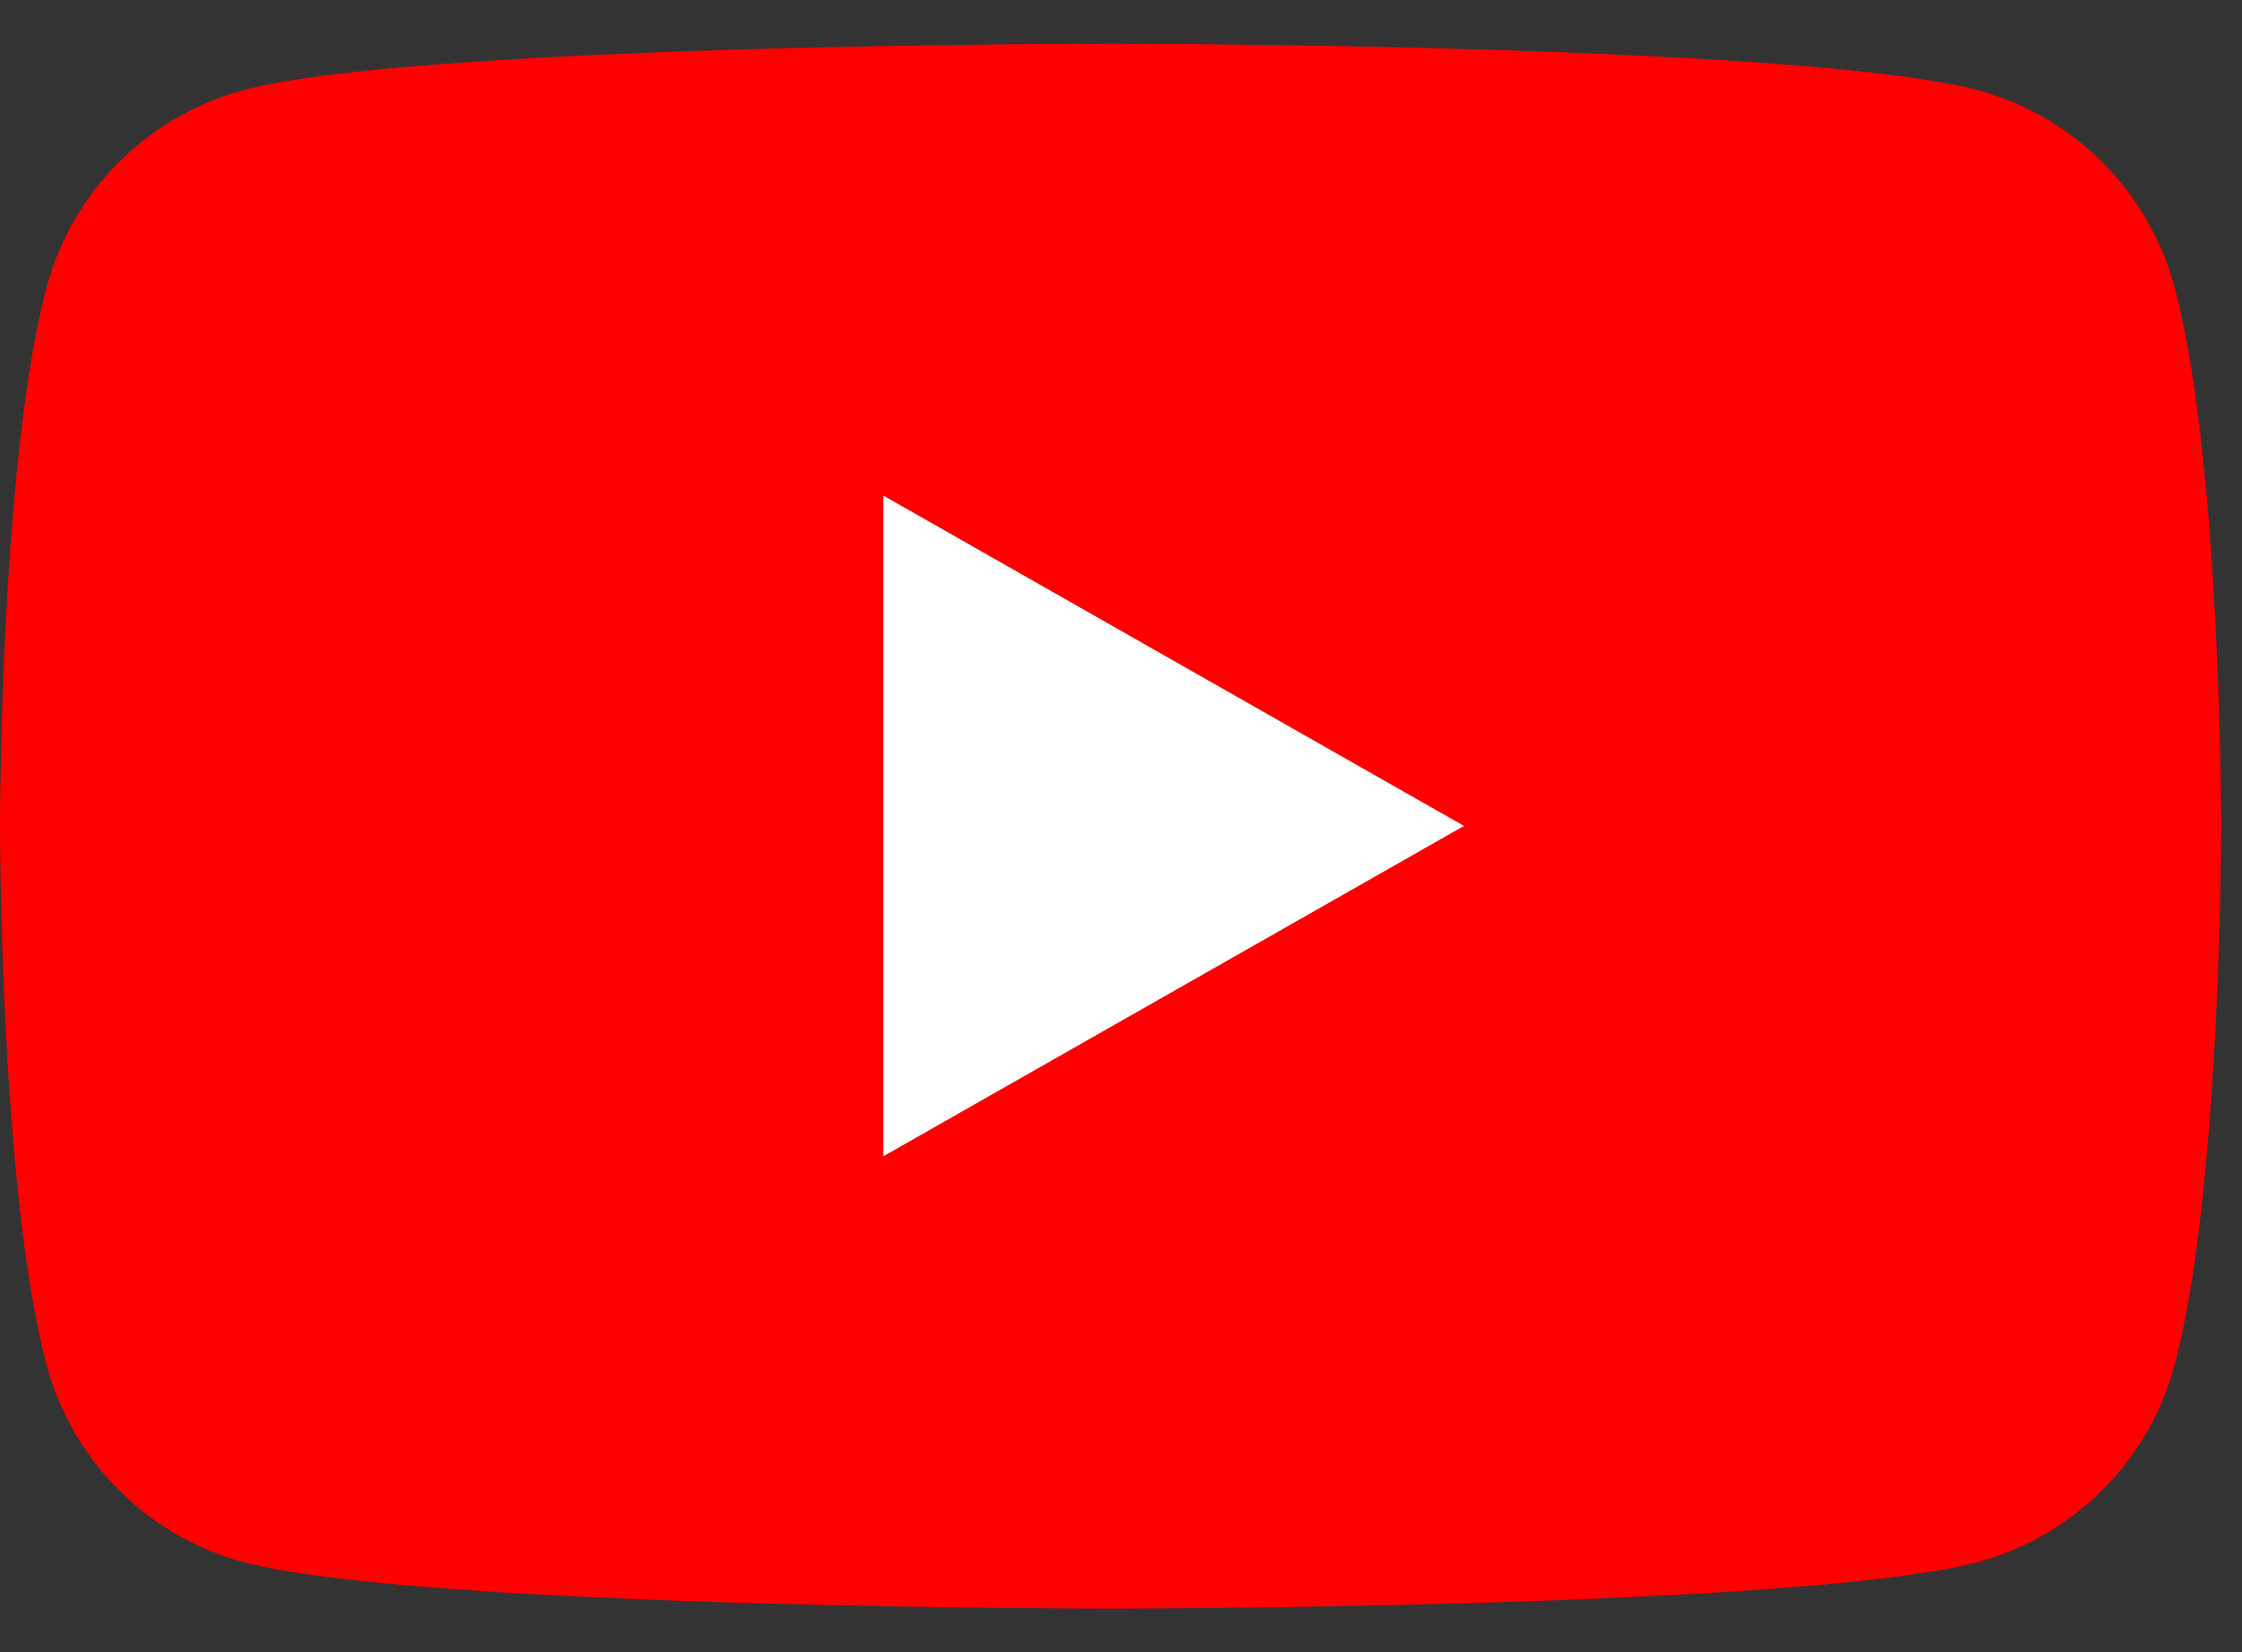
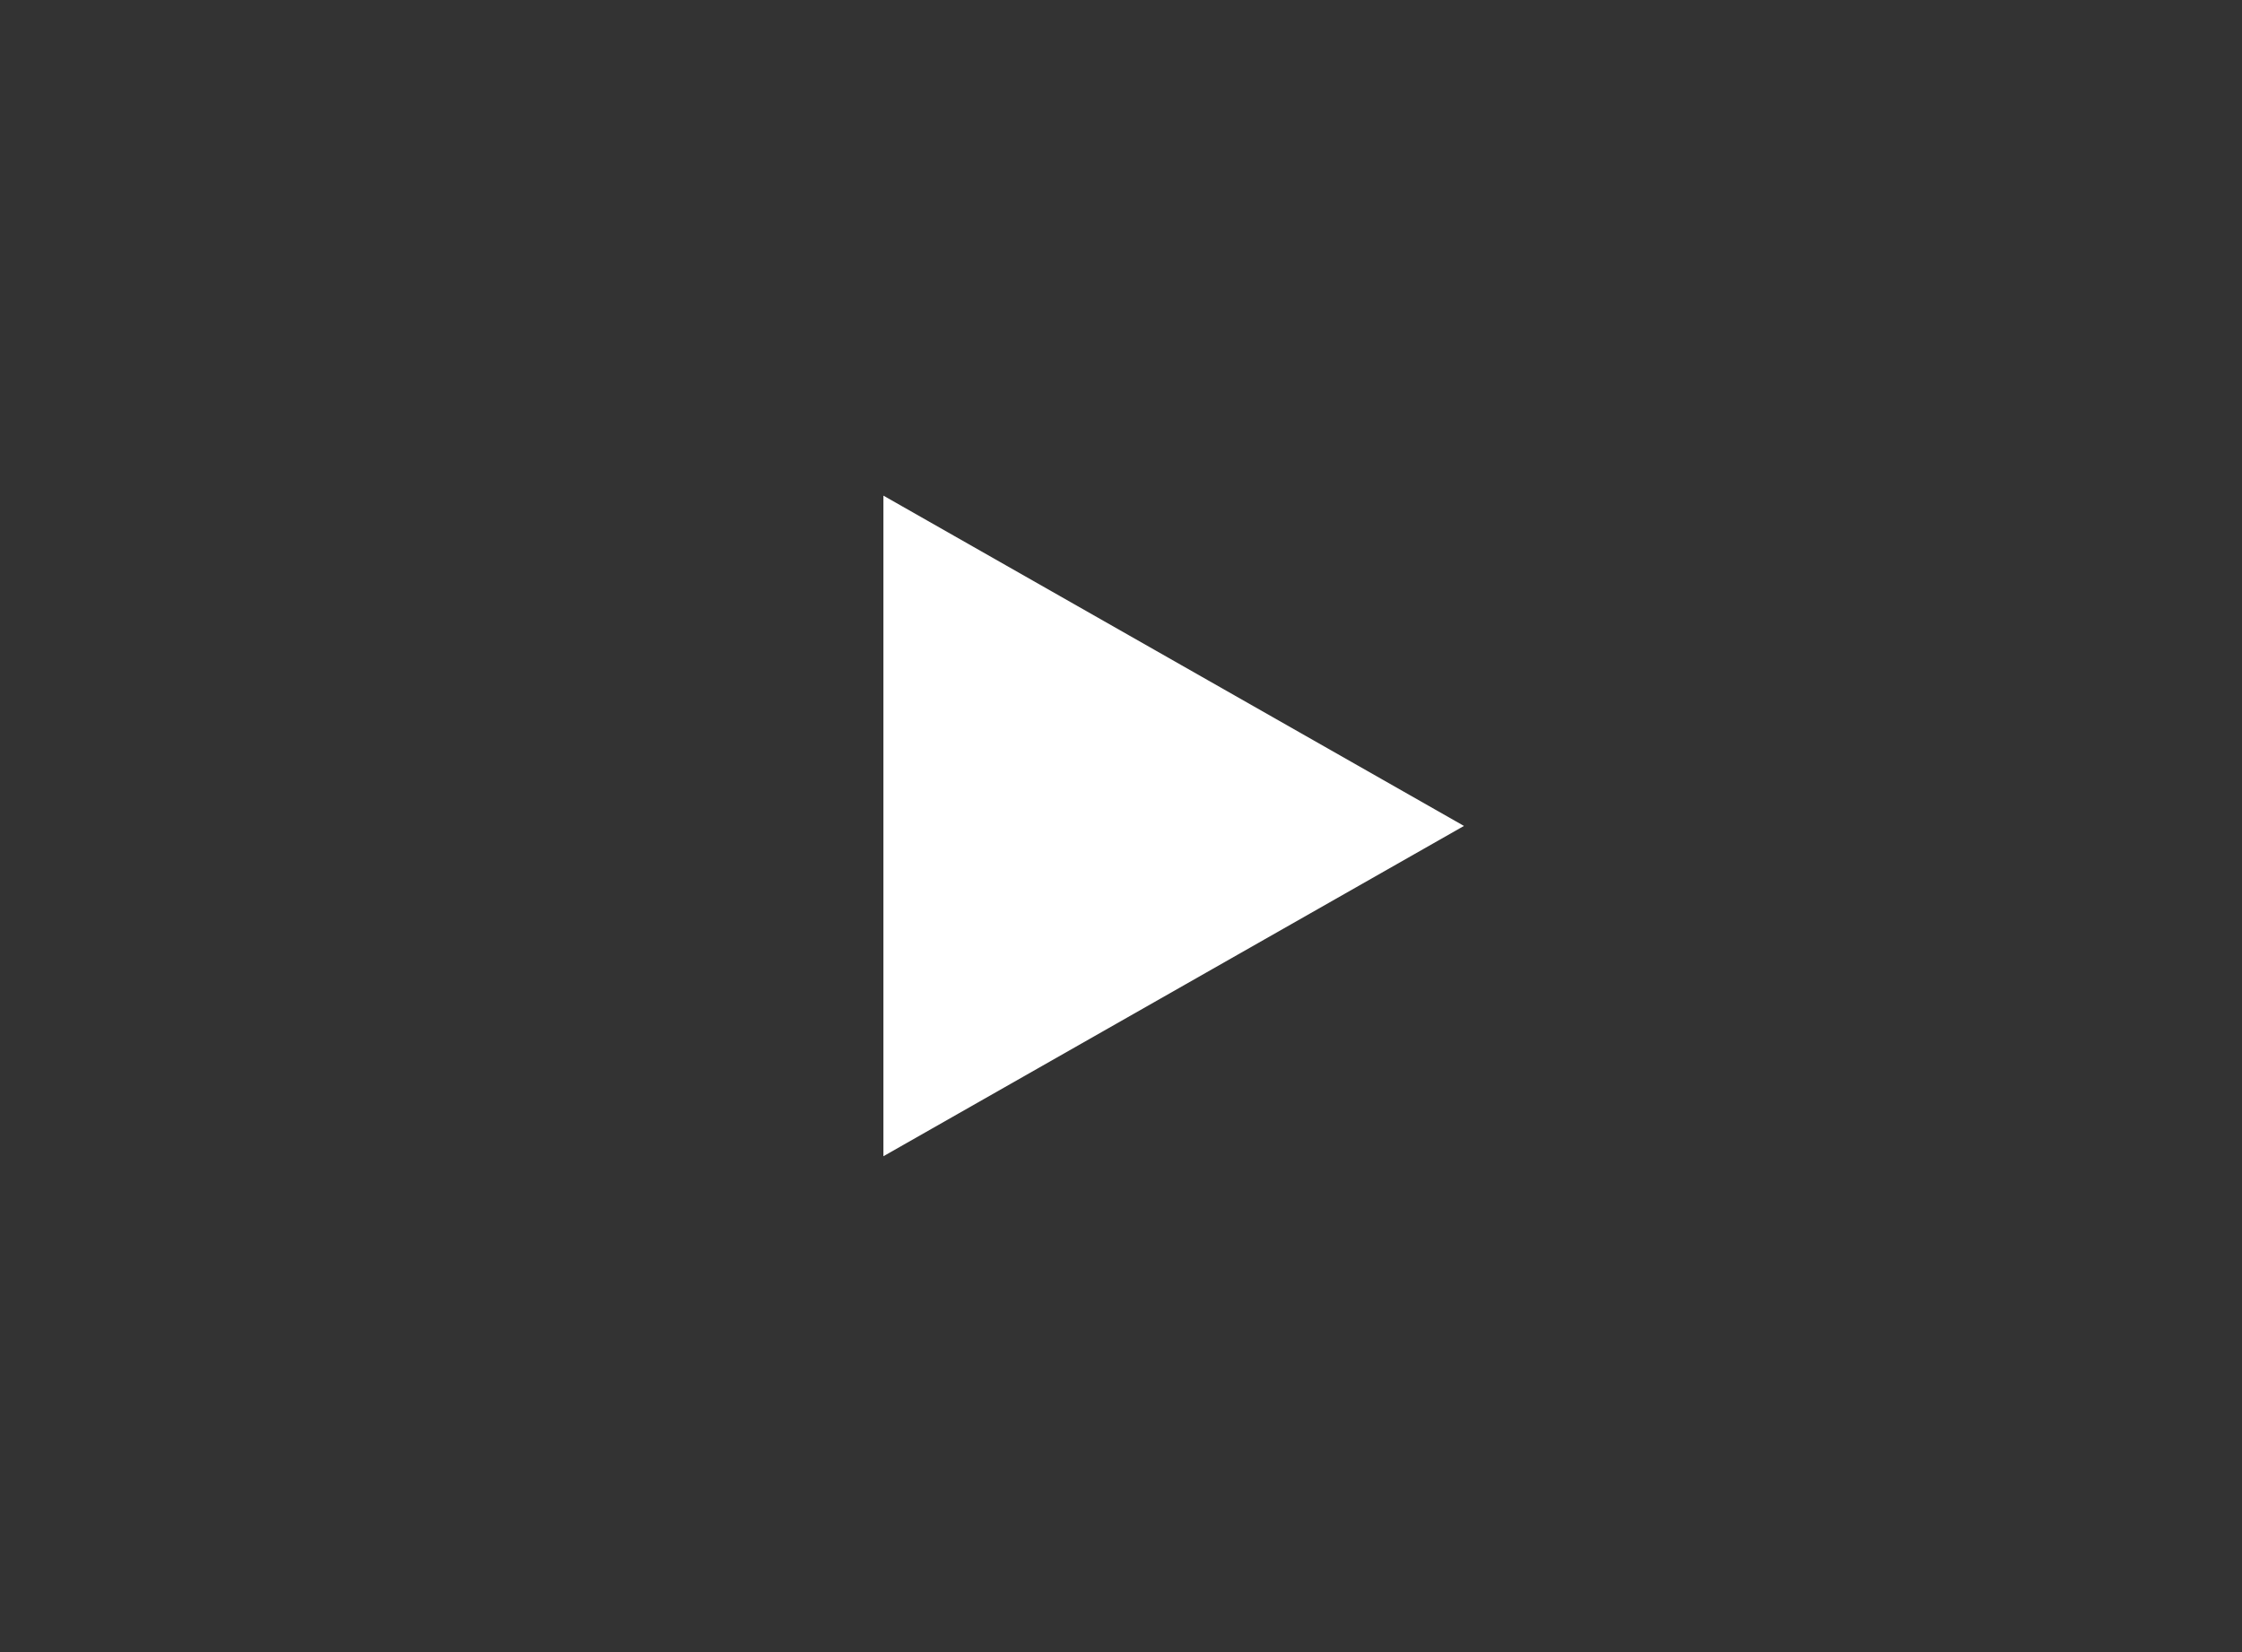
<svg xmlns="http://www.w3.org/2000/svg" fill="none" height="28" width="38">
  <rect width="100%" height="100%" fill="#333333" stroke="none" />
  <clipPath id="a">
    <path d="M0 .738h37.647v26.524H0z" />
  </clipPath>
  <g clip-path="url(#a)">
-     <path d="M36.86 4.881a4.731 4.731 0 00-3.328-3.35C30.597.74 18.824.74 18.824.74S7.05.74 4.116 1.53A4.731 4.731 0 00.787 4.88C0 7.837 0 14 0 14s0 6.166.787 9.122a4.73 4.73 0 003.329 3.35c2.936.791 14.708.791 14.708.791s11.773 0 14.708-.791a4.73 4.73 0 003.328-3.35c.787-2.954.787-9.121.787-9.121s0-6.165-.787-9.121z" fill="red" />
    <path d="M14.973 19.596l9.84-5.598-9.84-5.598z" fill="#fff" />
  </g>
</svg>